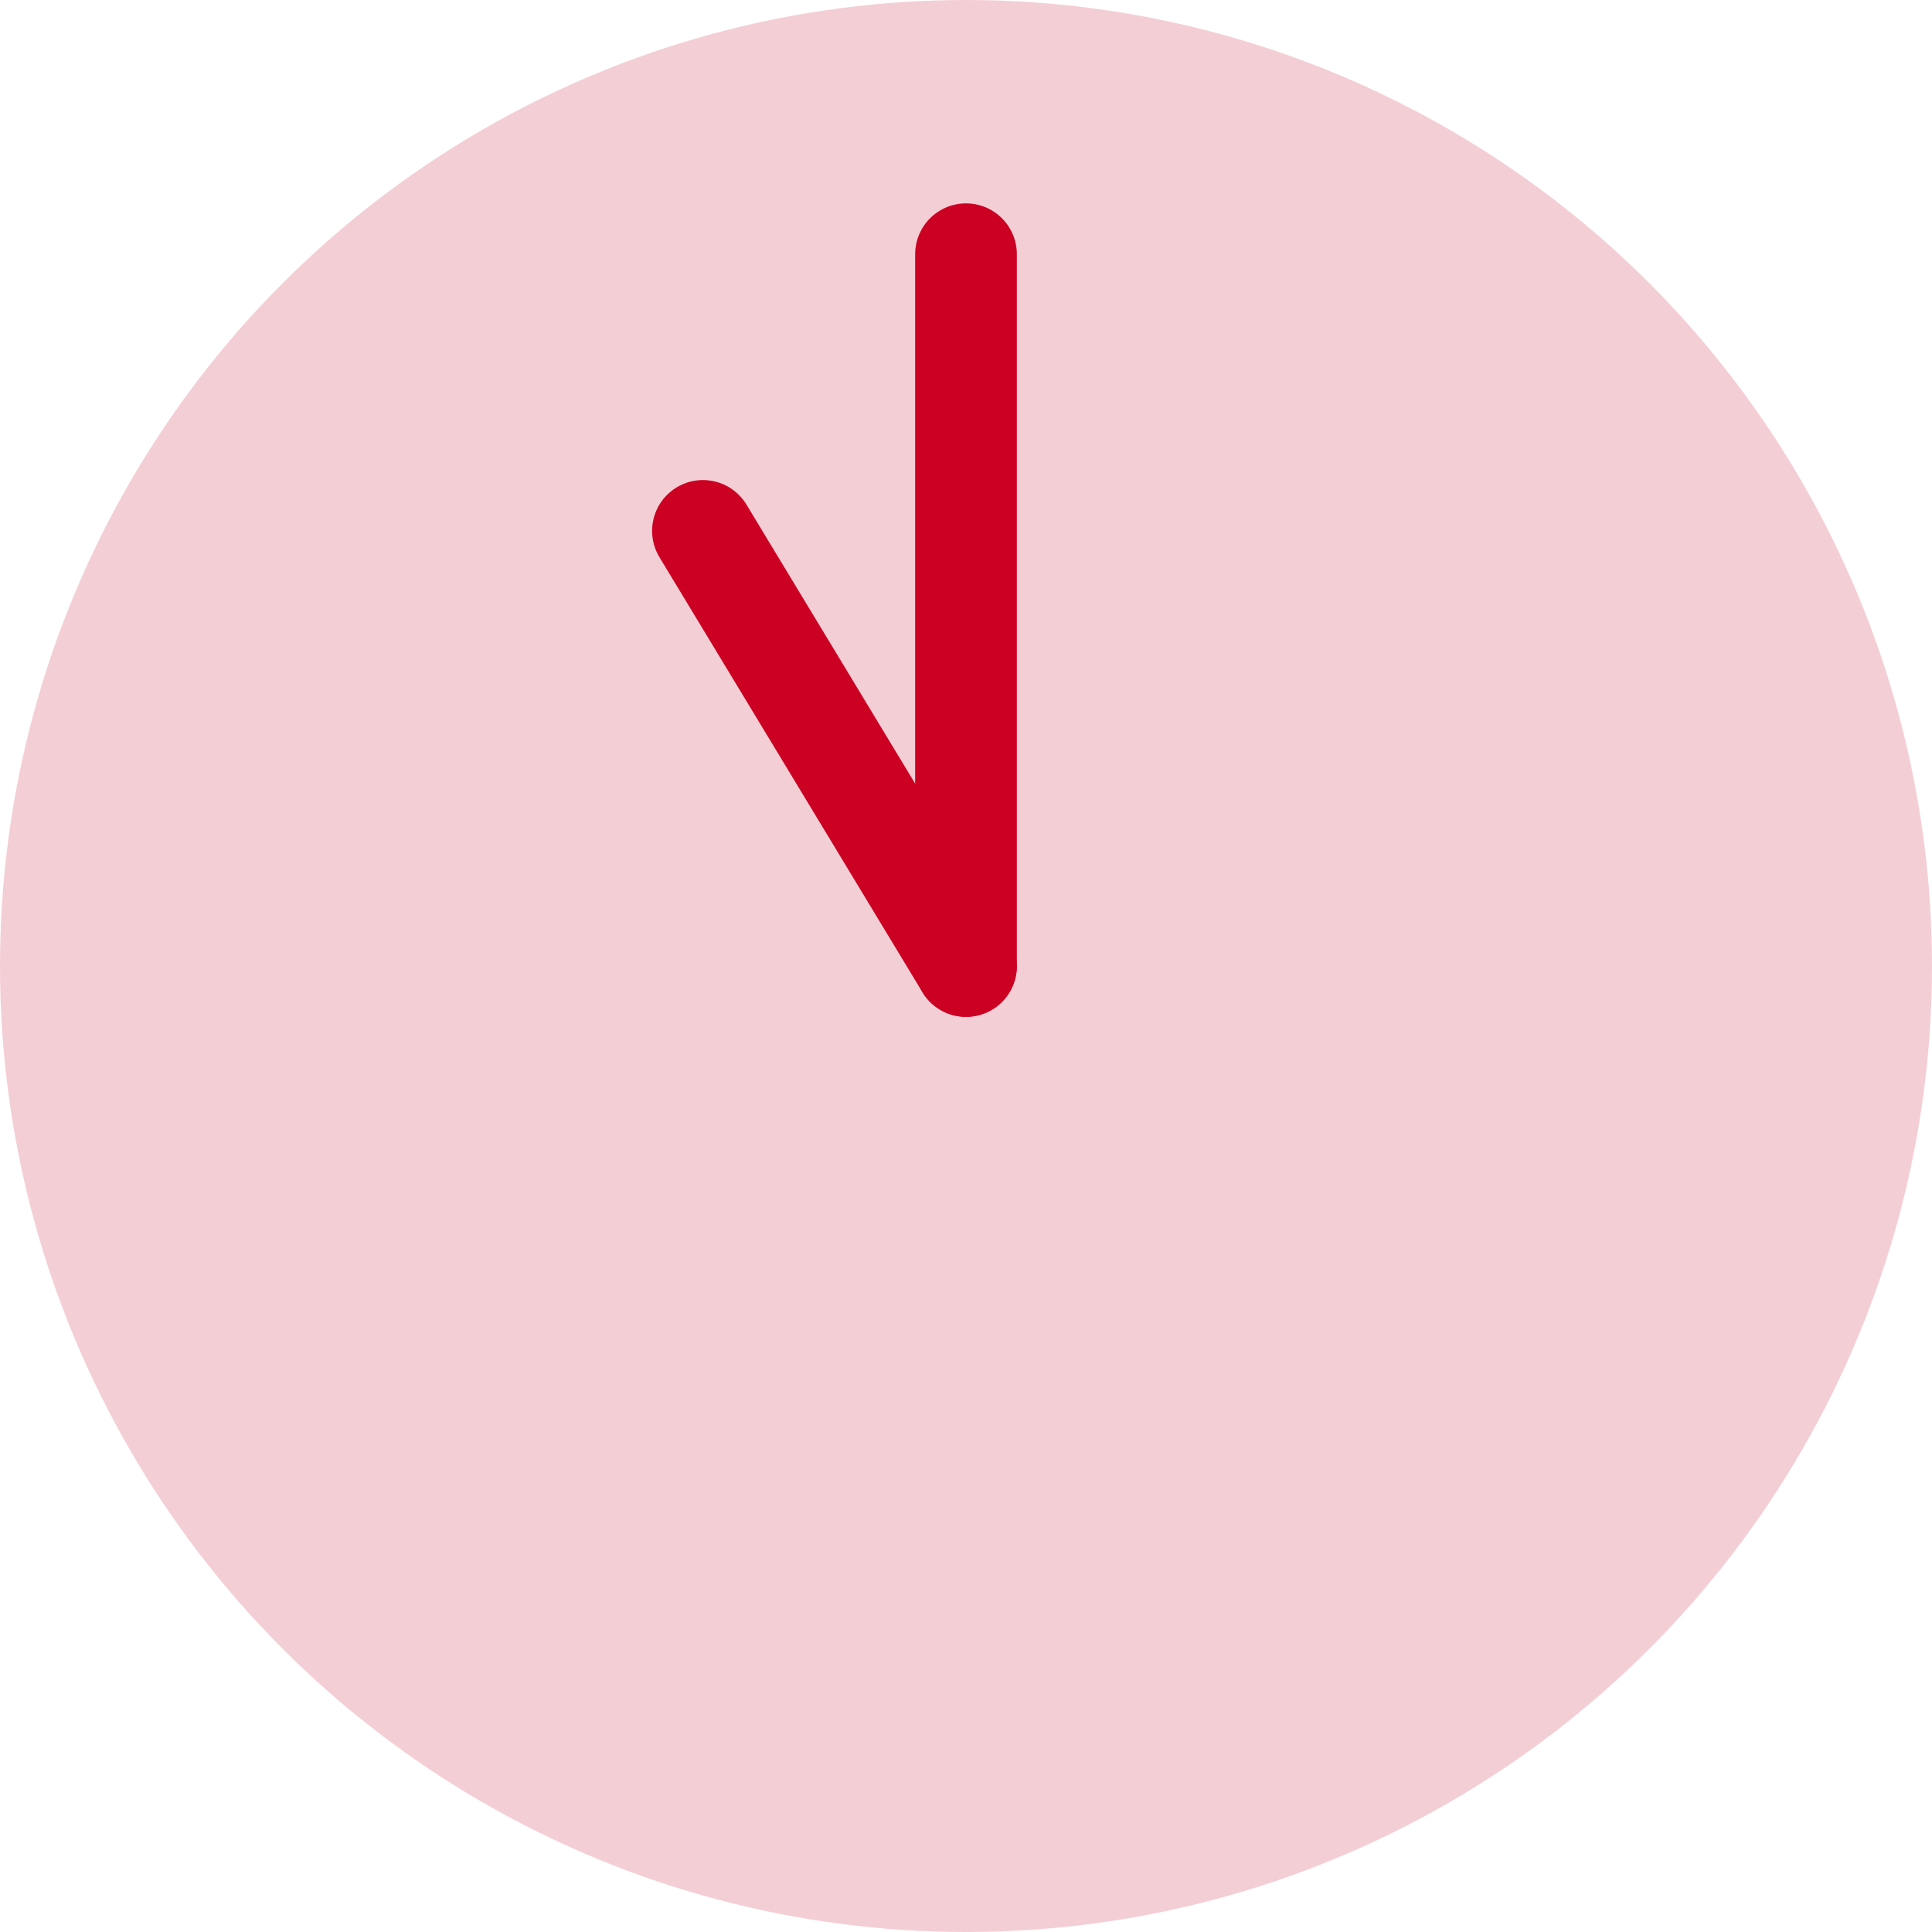
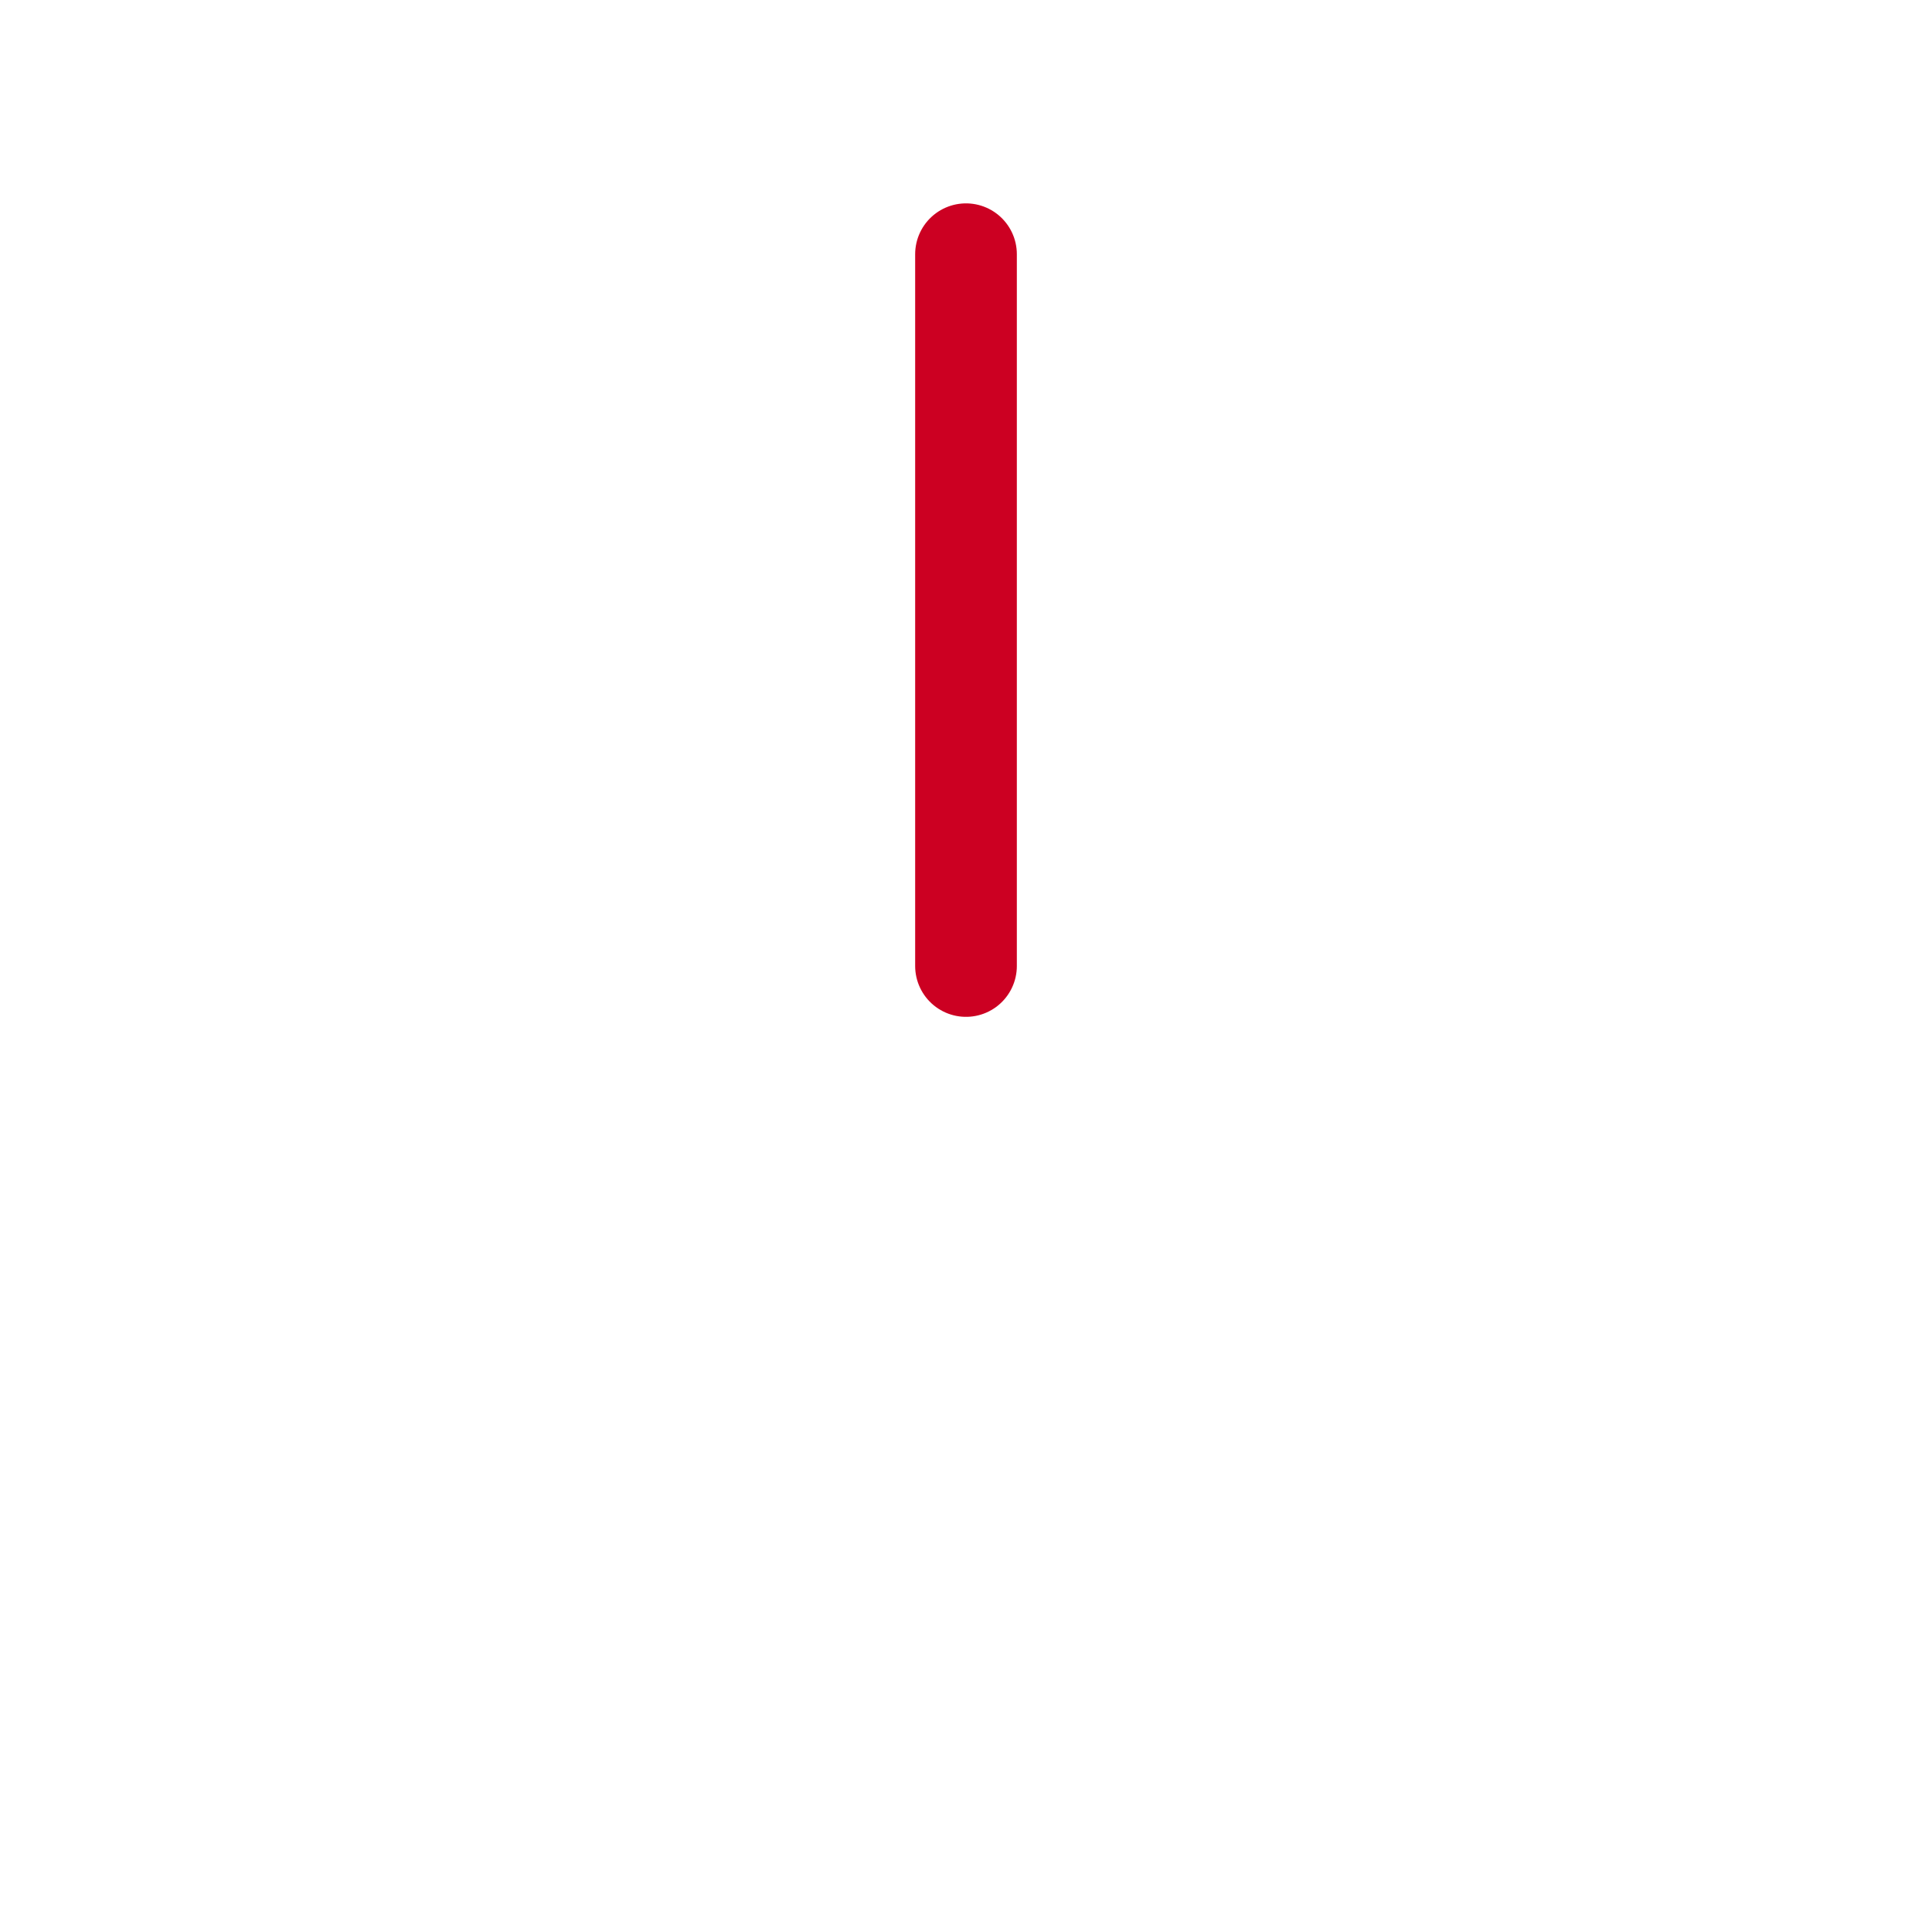
<svg xmlns="http://www.w3.org/2000/svg" height="19" viewBox="0 0 19 19" width="19">
-   <circle cx="9.5" cy="9.5" fill="#f4ced5" r="9.5" />
  <g fill="none" stroke="#c02" stroke-linecap="round" stroke-miterlimit="10">
-     <path d="m9.5 9.5-2.587-4.279" />
    <path d="m9.5 9.5v-7" />
  </g>
</svg>